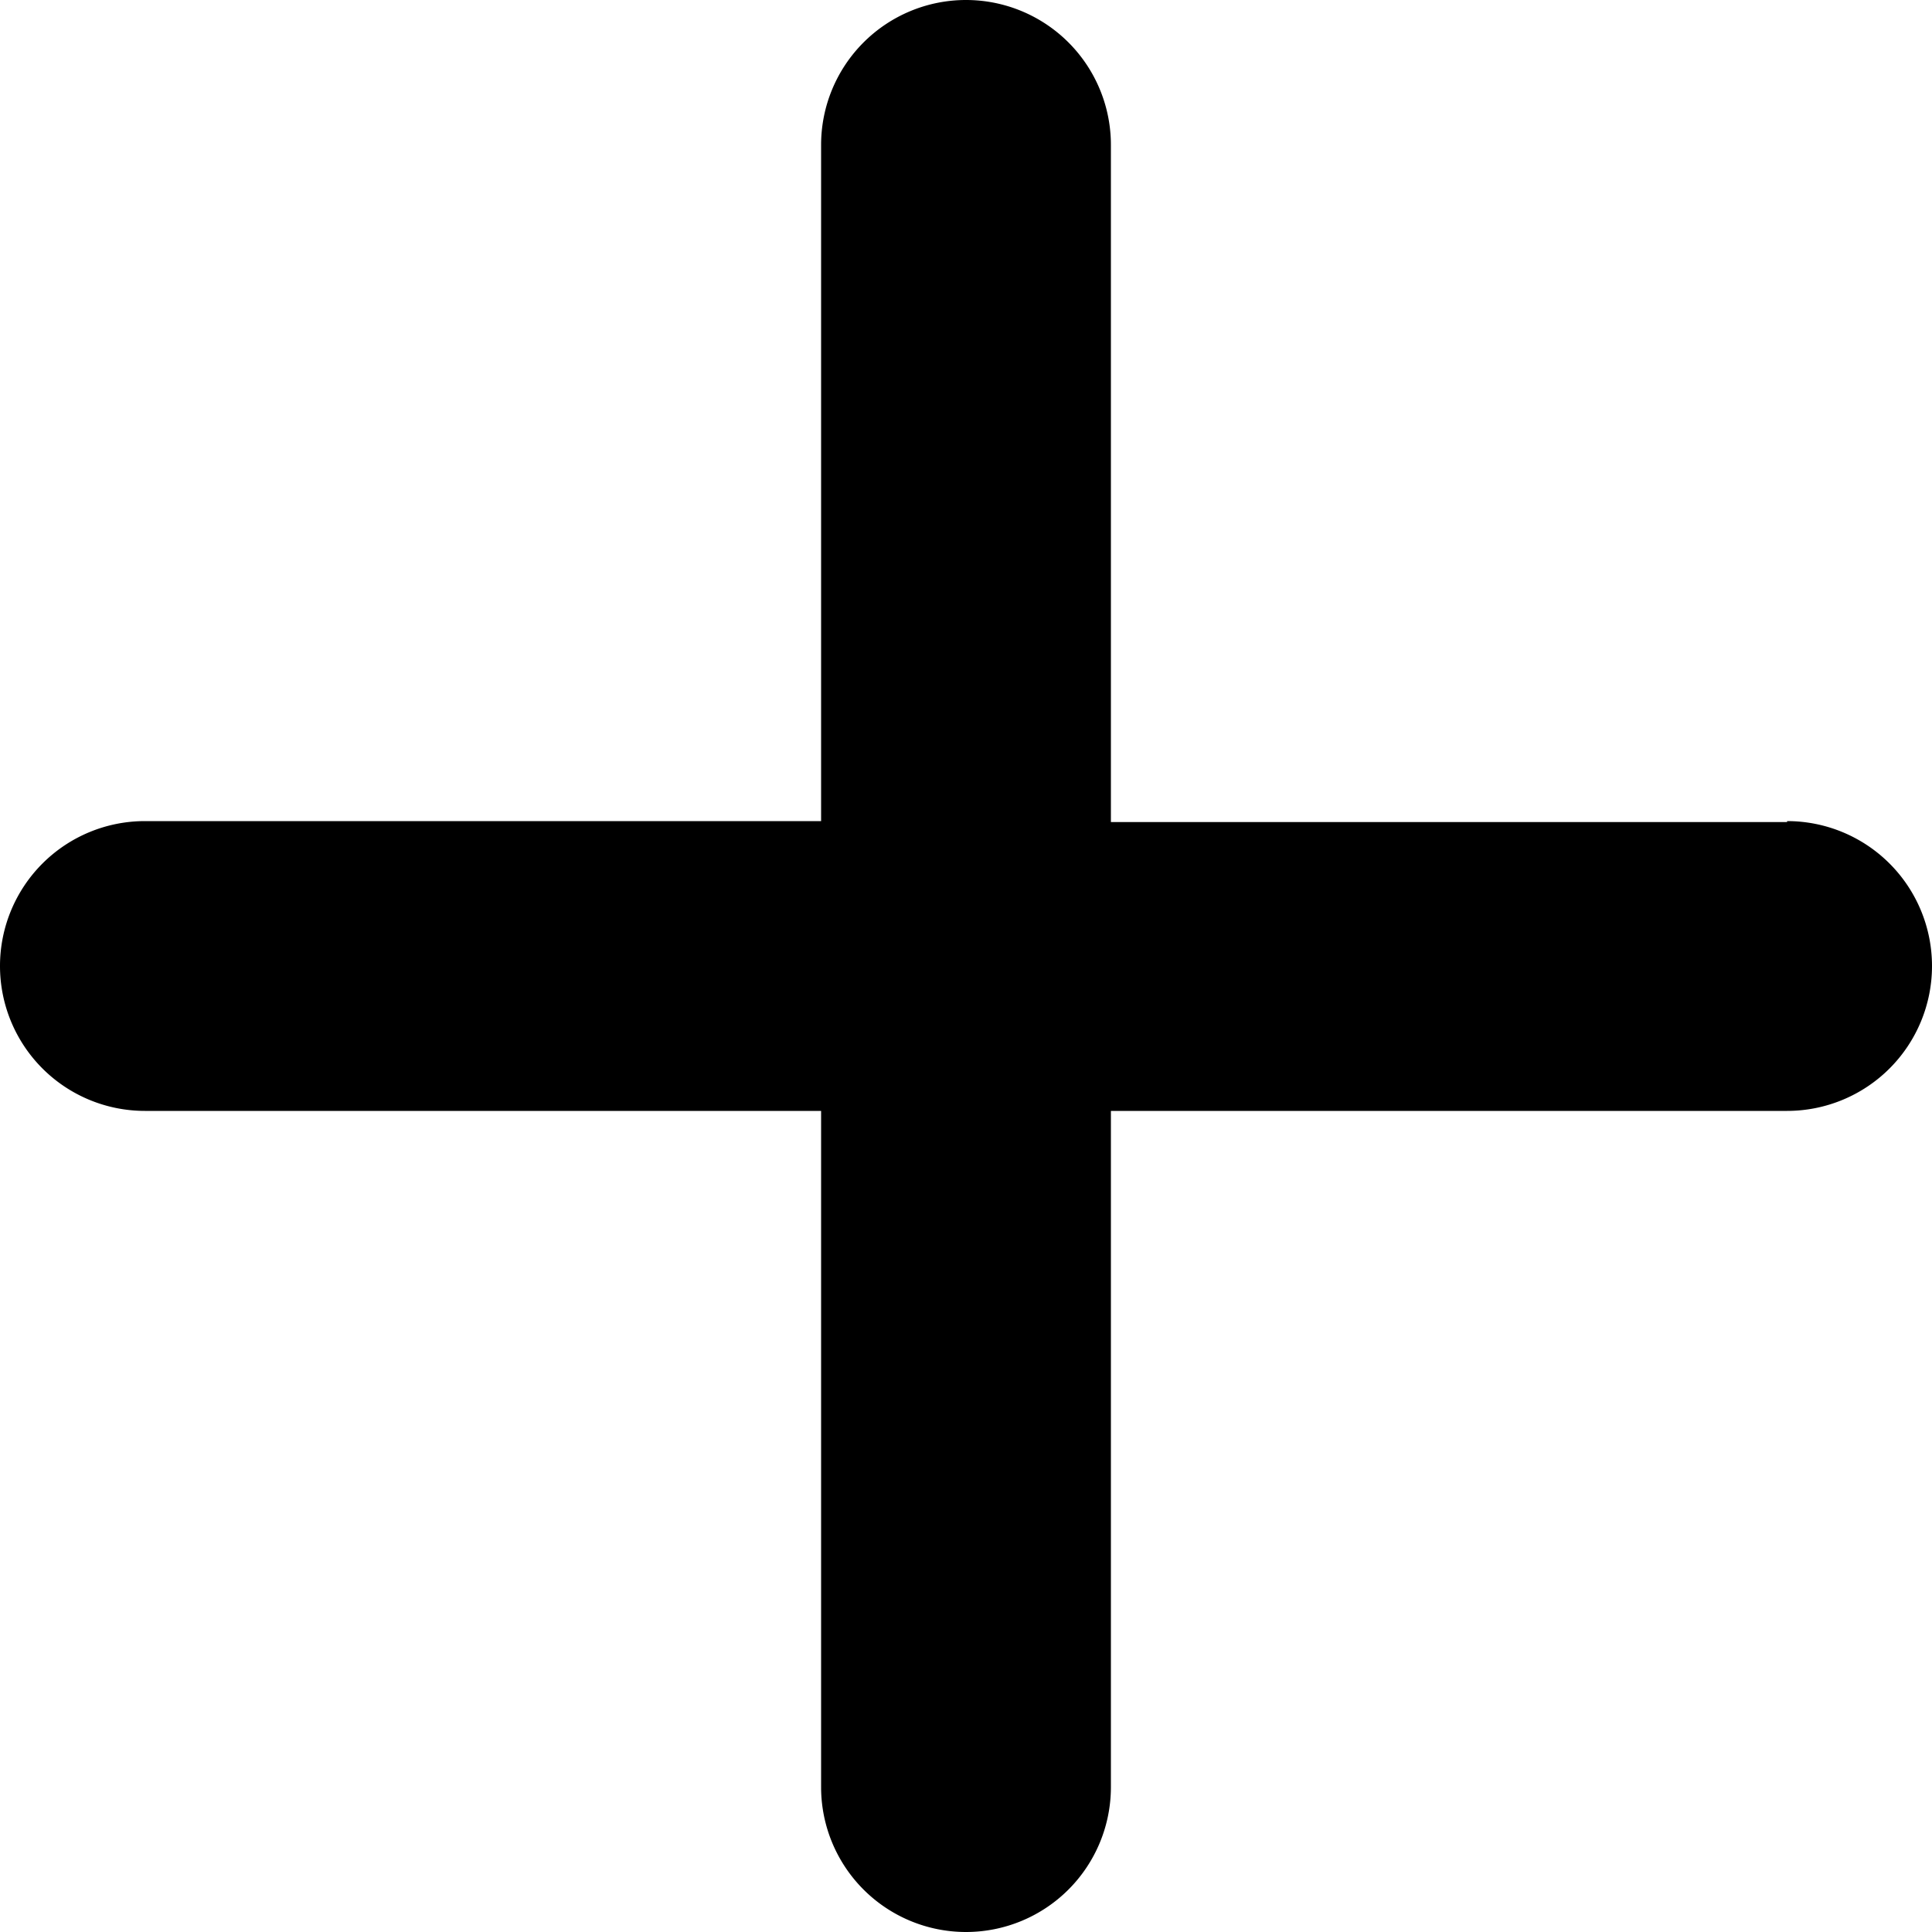
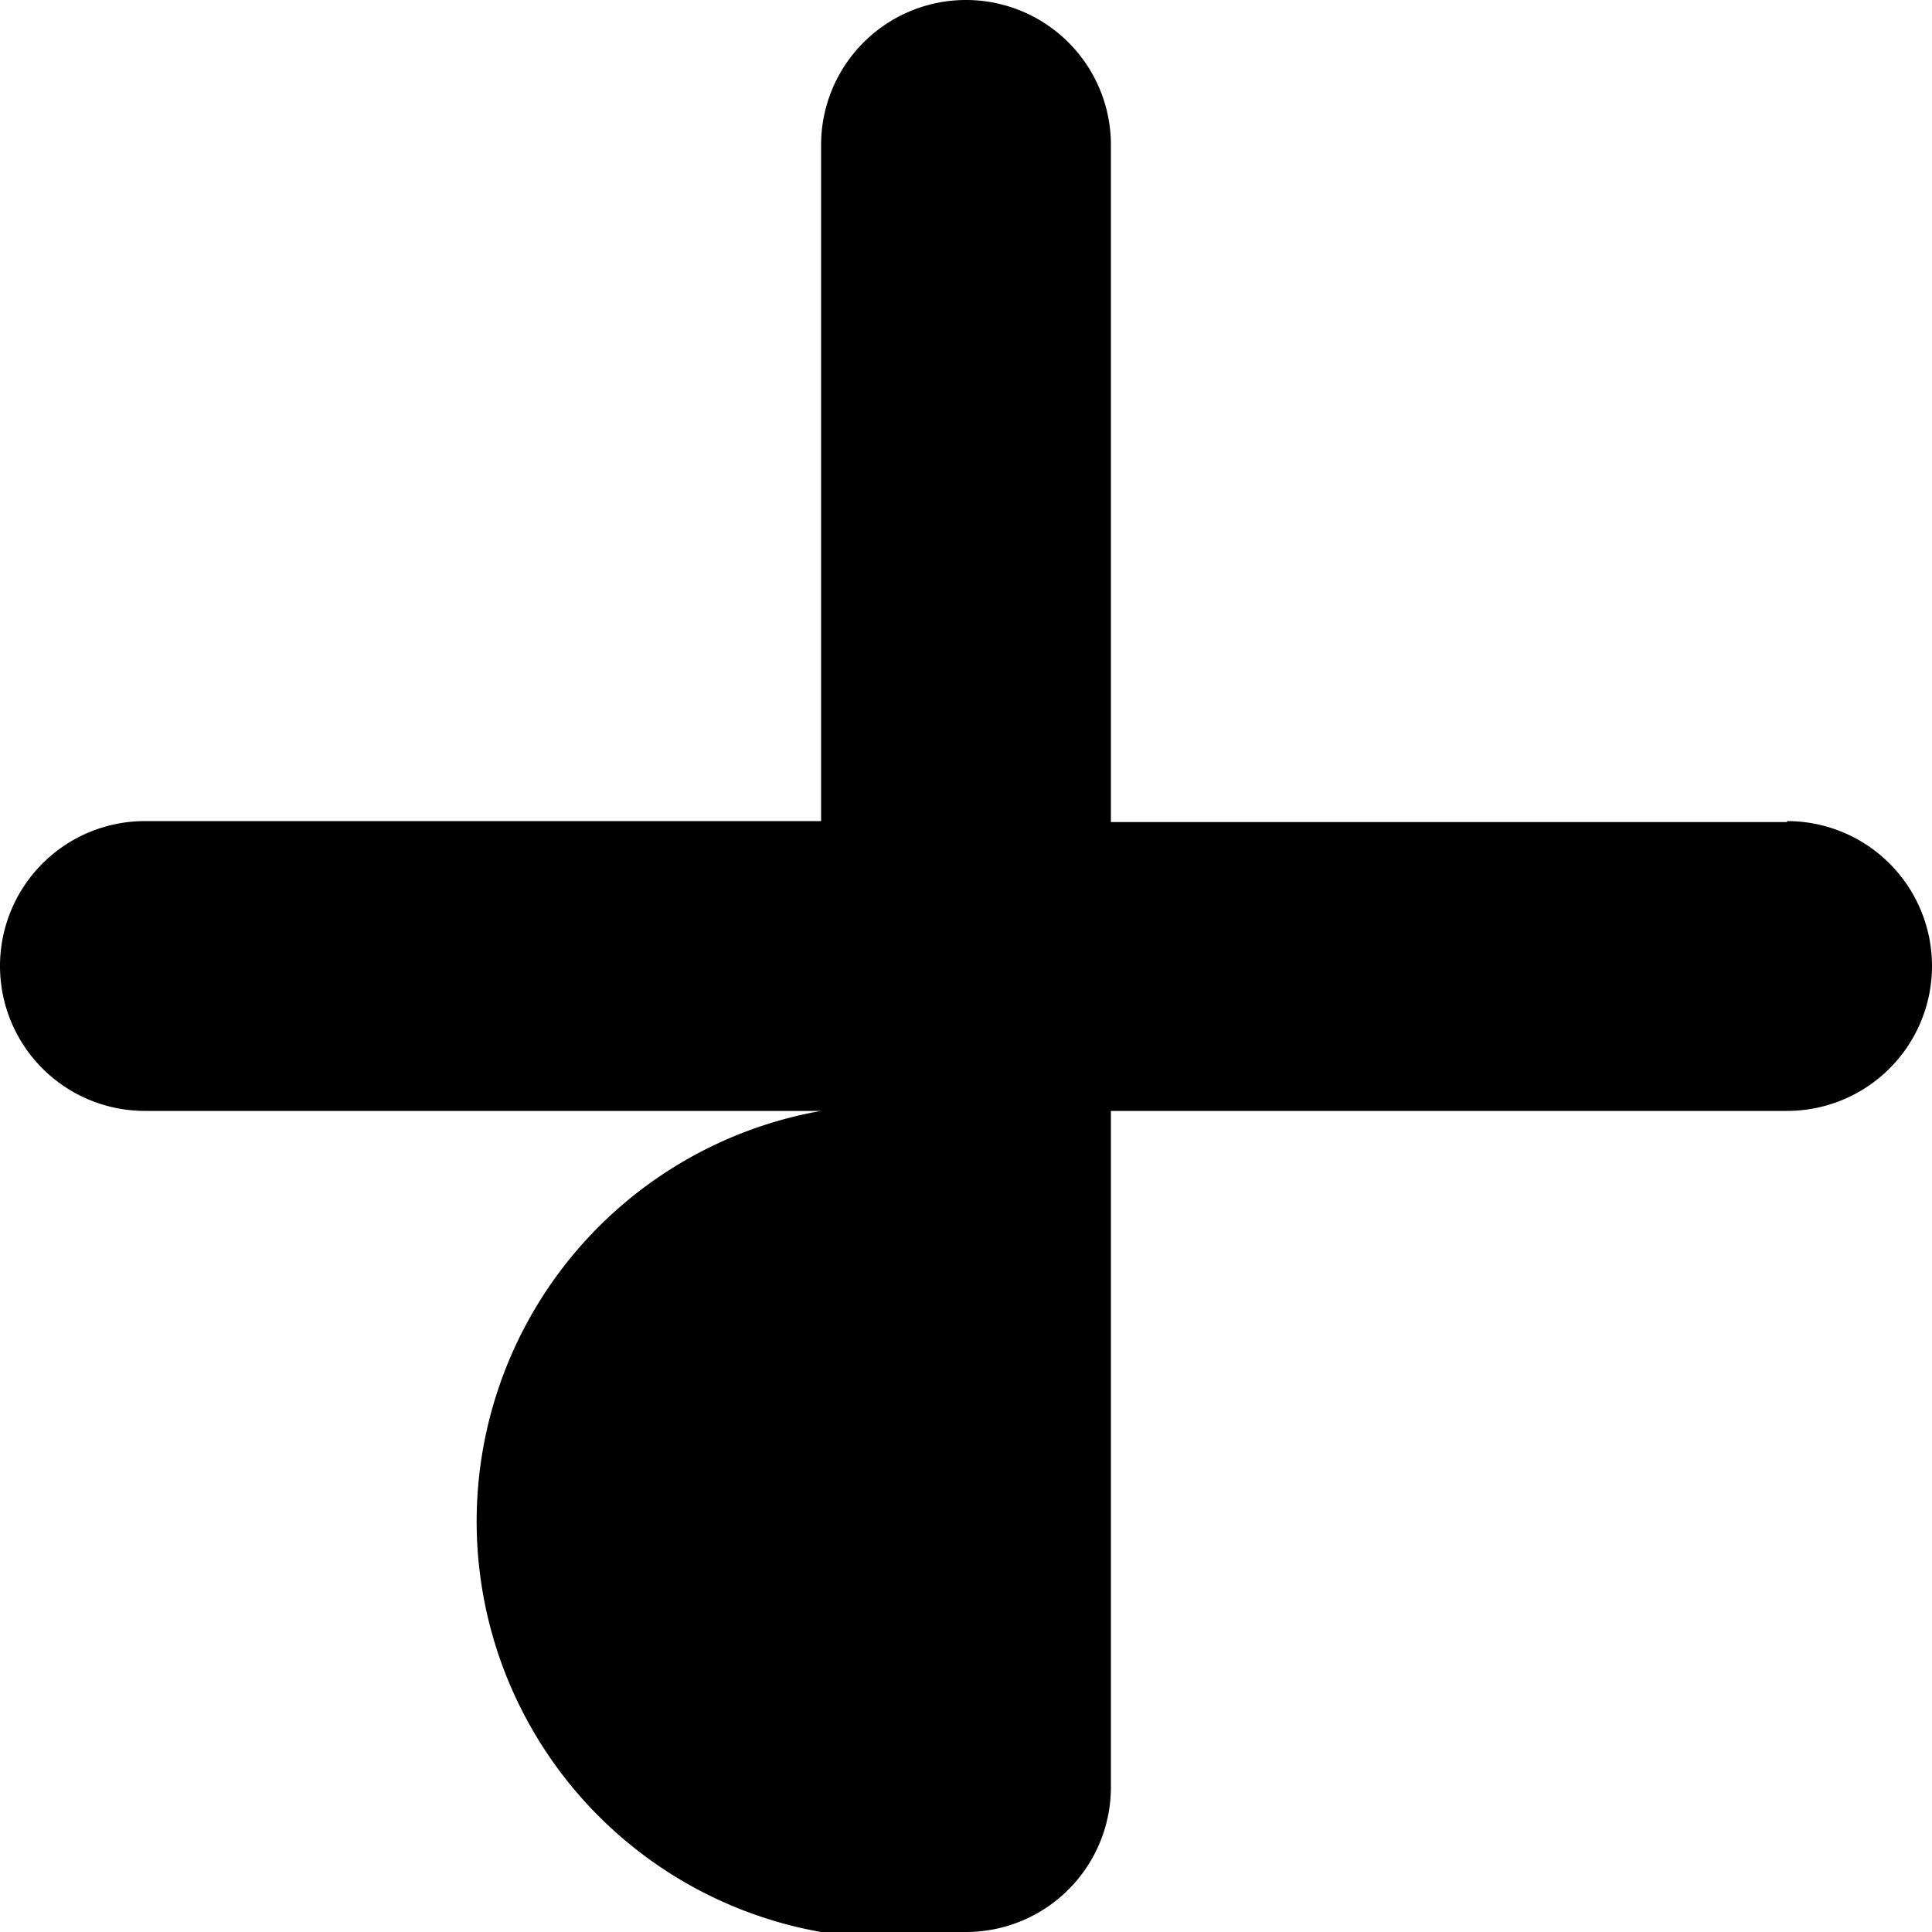
<svg xmlns="http://www.w3.org/2000/svg" class="tile-icon-alt" viewBox="0 0 20 20">
-   <path d="M18.5,8.51h-7v-7A1.5,1.5,0,0,0,10,0h0A1.5,1.5,0,0,0,8.5,1.5v7h-7a1.5,1.5,0,0,0,0,3h7v7A1.5,1.5,0,0,0,10,20h0a1.5,1.5,0,0,0,1.5-1.5v-7h7a1.5,1.5,0,0,0,0-3Z" />
+   <path d="M18.5,8.51h-7v-7A1.5,1.5,0,0,0,10,0h0A1.5,1.5,0,0,0,8.5,1.5v7h-7a1.5,1.5,0,0,0,0,3h7A1.5,1.5,0,0,0,10,20h0a1.5,1.5,0,0,0,1.5-1.5v-7h7a1.5,1.5,0,0,0,0-3Z" />
</svg>